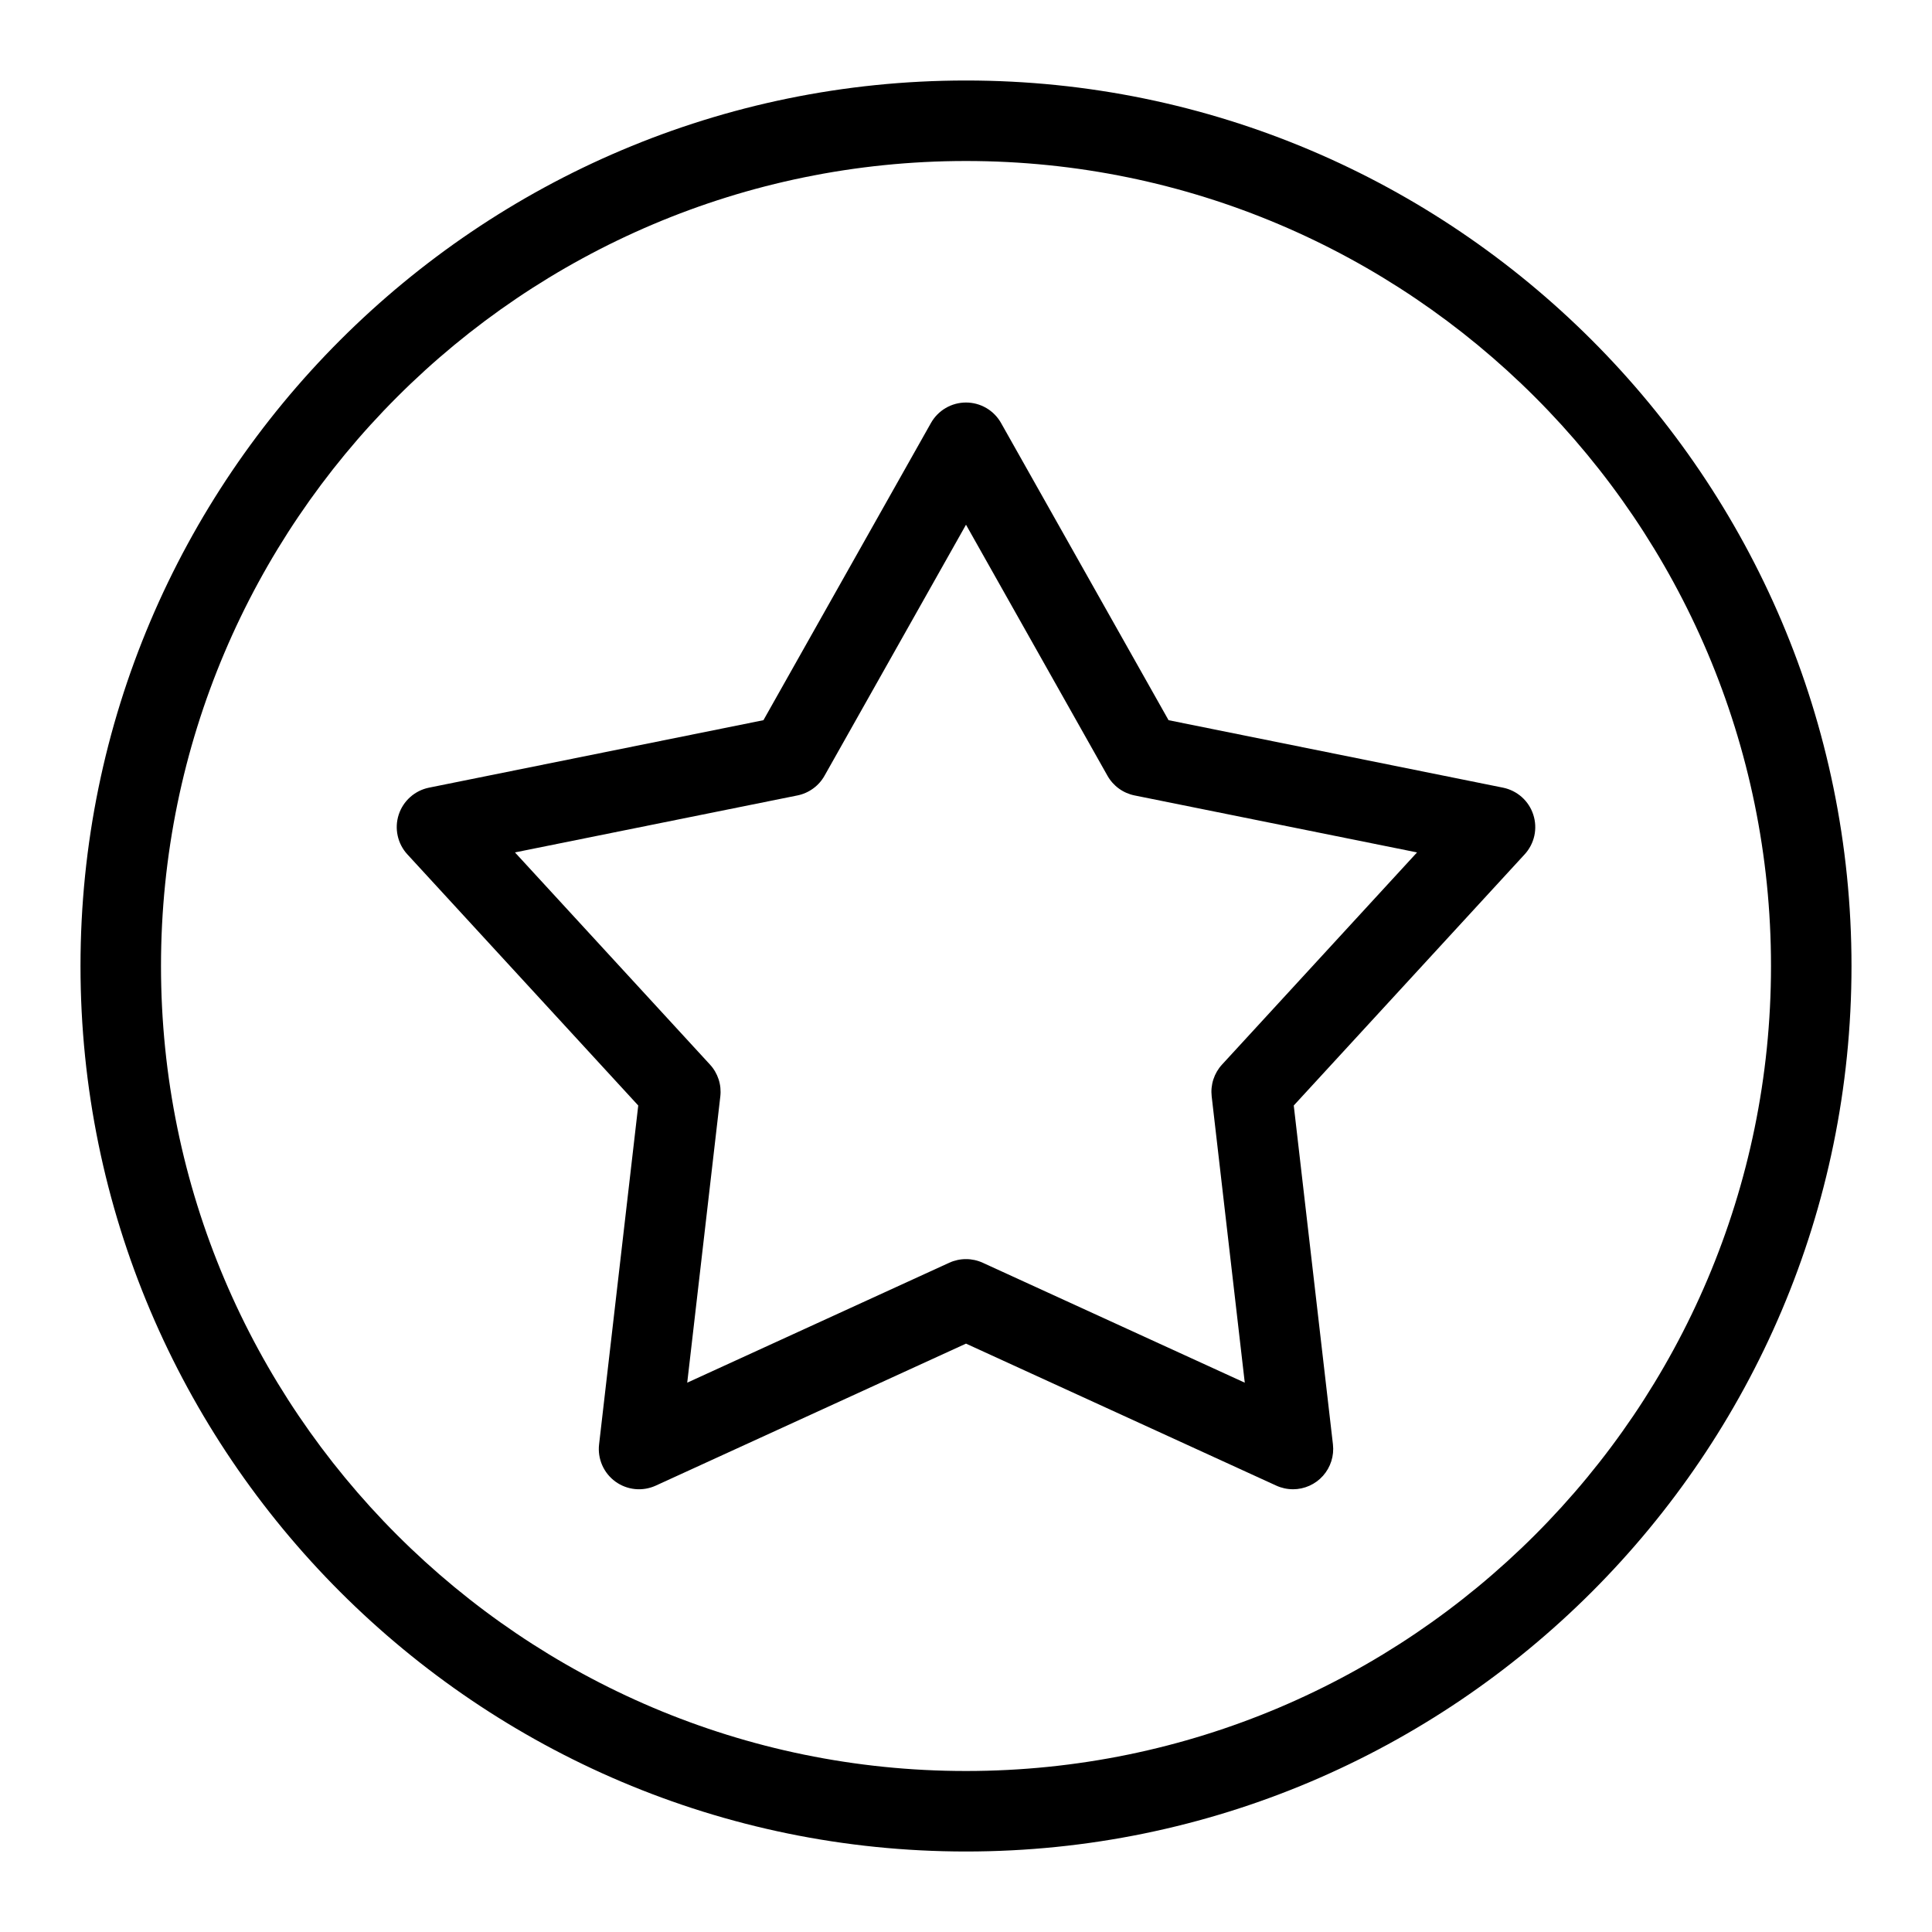
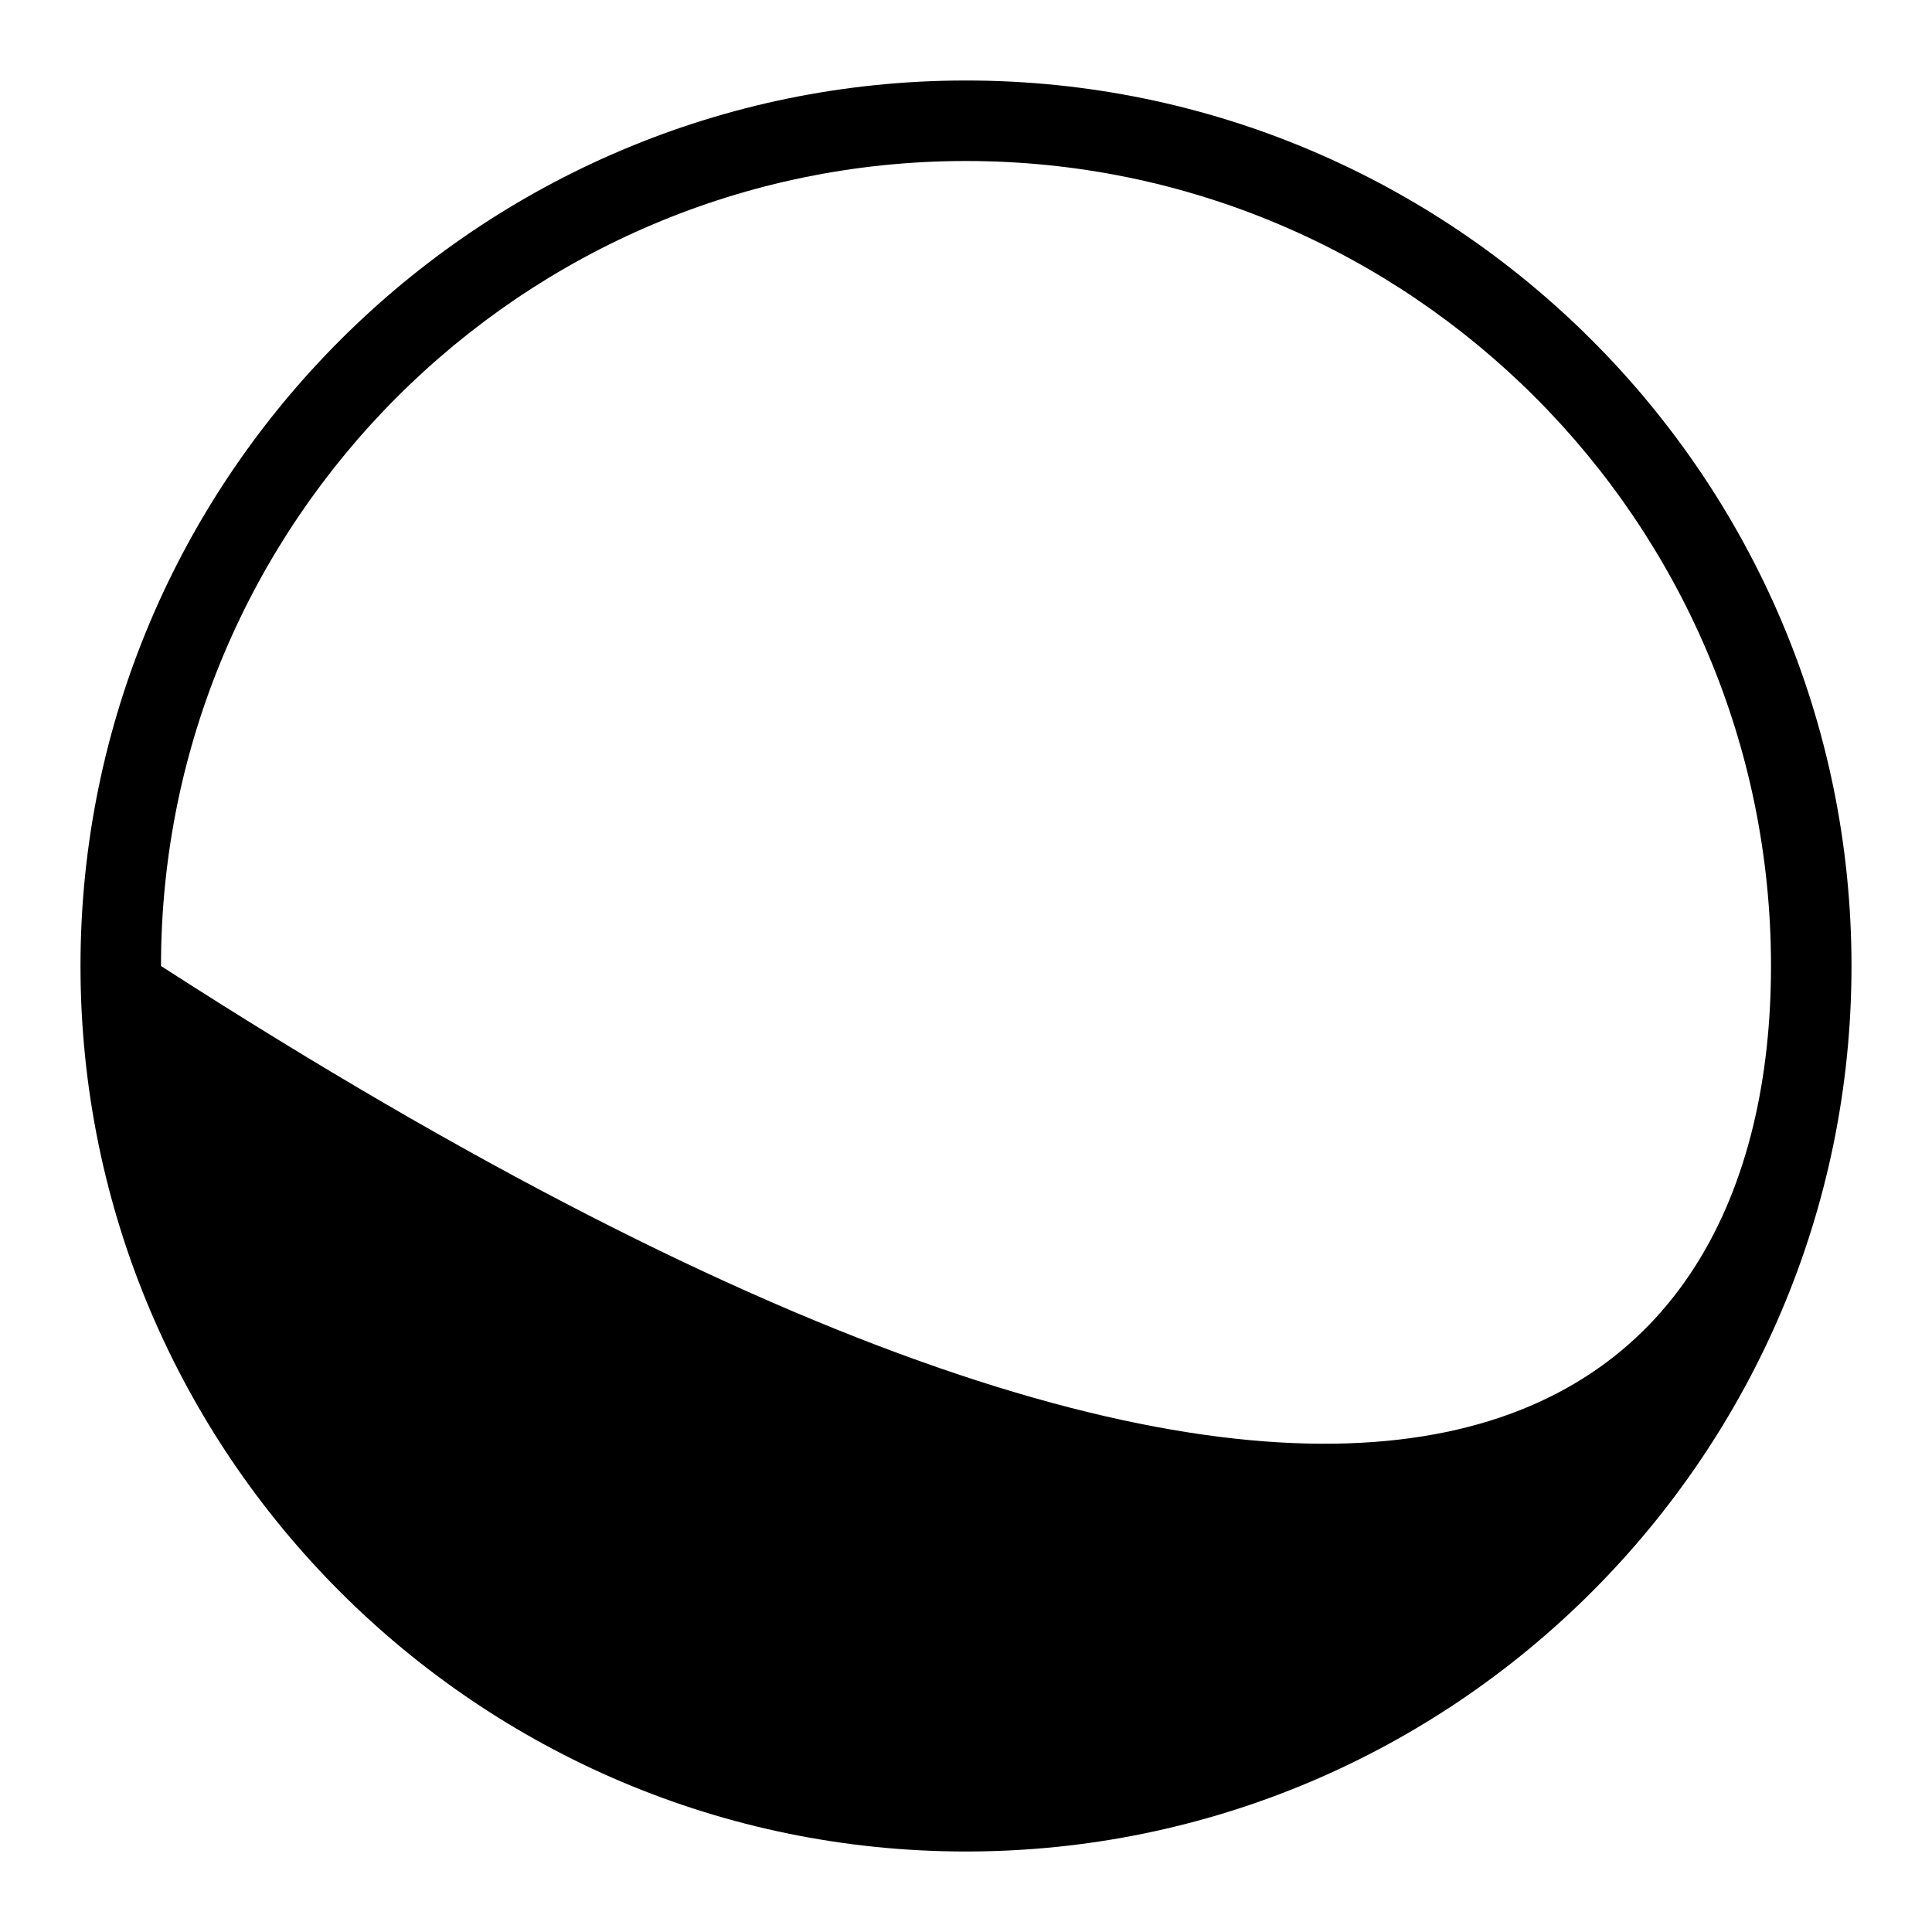
<svg xmlns="http://www.w3.org/2000/svg" width="96" height="96" viewBox="0 0 96 96" fill="none">
-   <path d="M48 92C23.737 92 4 72.263 4 48C4 23.738 23.737 4 48 4C72.262 4 92 23.738 92 48C92 72.263 72.262 92 48 92ZM48 8C25.944 8 8 25.944 8 48C8 70.056 25.944 88 48 88C70.056 88 88 70.056 88 48C88 25.944 70.056 8 48 8Z" fill="black" />
-   <path d="M64.246 74C63.959 74 63.675 73.938 63.414 73.818L48 66.764L32.586 73.819C32.264 73.966 31.908 74.026 31.555 73.991C31.202 73.956 30.865 73.827 30.578 73.619C30.291 73.41 30.065 73.129 29.923 72.805C29.78 72.48 29.727 72.123 29.768 71.771L31.714 54.932L20.241 42.452C20.001 42.191 19.835 41.871 19.76 41.524C19.684 41.178 19.702 40.818 19.812 40.48C19.921 40.143 20.119 39.841 20.384 39.605C20.648 39.37 20.971 39.208 21.319 39.138L37.935 35.786L46.258 21.019C46.432 20.71 46.685 20.453 46.991 20.274C47.297 20.095 47.645 20.001 48 20.001C48.355 20.001 48.703 20.095 49.009 20.274C49.315 20.453 49.568 20.71 49.742 21.019L58.065 35.786L74.682 39.138C75.029 39.209 75.352 39.37 75.617 39.605C75.882 39.841 76.079 40.143 76.188 40.481C76.298 40.818 76.316 41.178 76.241 41.525C76.165 41.871 75.999 42.191 75.759 42.452L64.286 54.932L66.233 71.771C66.265 72.051 66.238 72.335 66.153 72.604C66.068 72.873 65.927 73.121 65.74 73.331C65.552 73.542 65.322 73.71 65.064 73.826C64.807 73.941 64.528 74.001 64.246 74.001V74ZM48 62.565C48.287 62.564 48.571 62.626 48.832 62.746L61.852 68.705L60.208 54.481C60.175 54.196 60.203 53.907 60.292 53.634C60.381 53.361 60.527 53.11 60.722 52.898L70.412 42.356L56.377 39.525C56.095 39.468 55.829 39.352 55.597 39.183C55.364 39.014 55.171 38.797 55.03 38.547L48 26.073L40.97 38.546C40.829 38.797 40.636 39.014 40.403 39.182C40.171 39.351 39.905 39.468 39.623 39.525L25.588 42.356L35.278 52.898C35.473 53.109 35.619 53.36 35.708 53.633C35.797 53.906 35.825 54.195 35.792 54.481L34.148 68.704L47.168 62.745C47.429 62.626 47.713 62.564 48 62.565Z" fill="black" />
+   <path d="M48 92C23.737 92 4 72.263 4 48C4 23.738 23.737 4 48 4C72.262 4 92 23.738 92 48C92 72.263 72.262 92 48 92ZM48 8C25.944 8 8 25.944 8 48C70.056 88 88 70.056 88 48C88 25.944 70.056 8 48 8Z" fill="black" />
</svg>